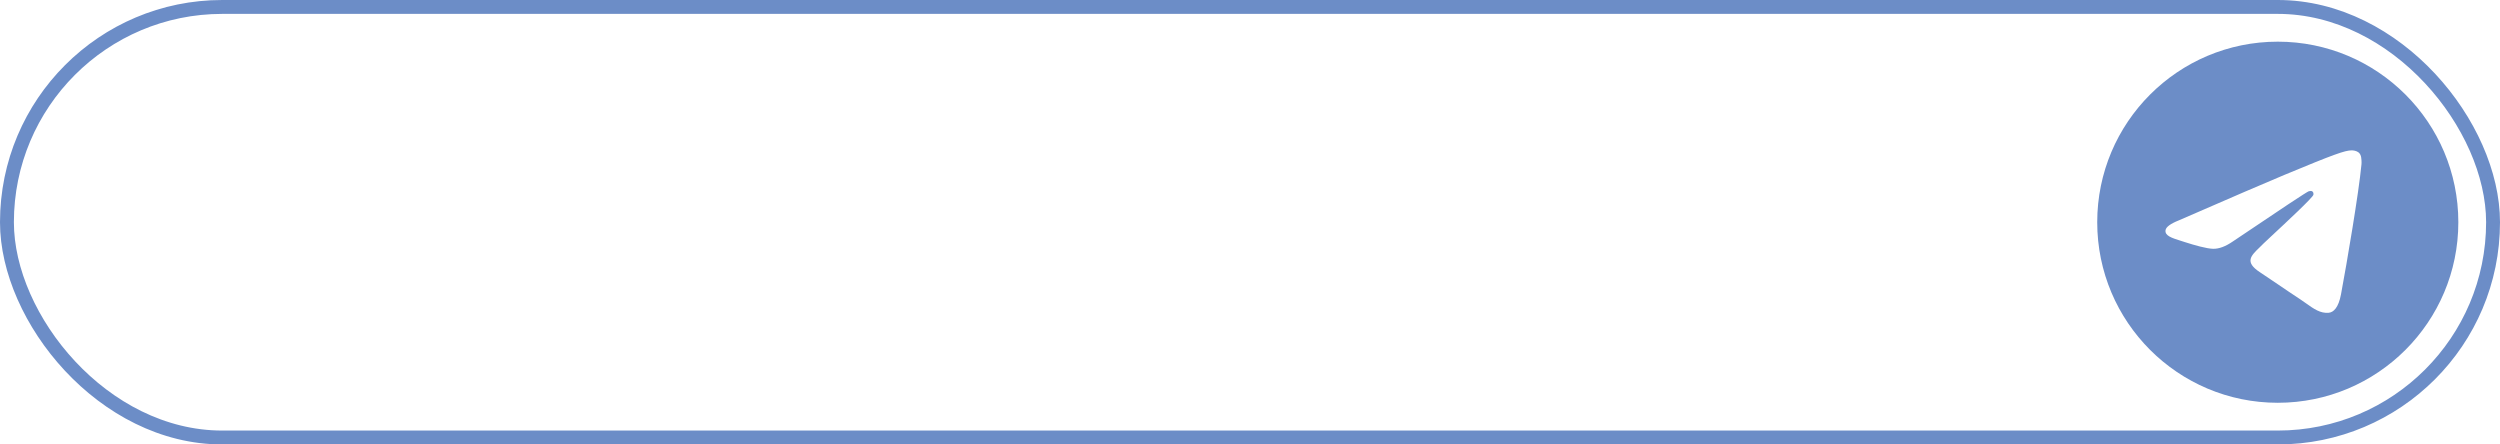
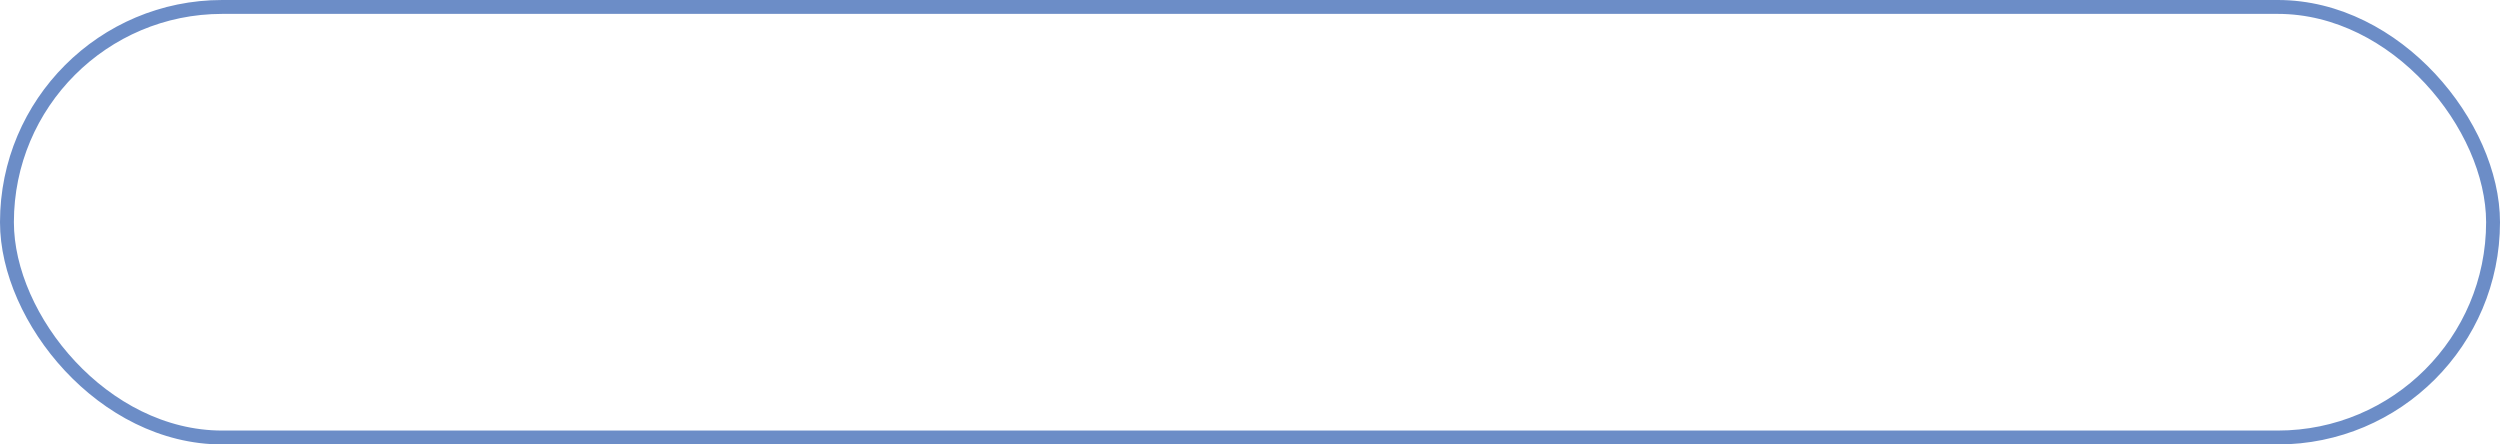
<svg xmlns="http://www.w3.org/2000/svg" width="360" height="64" viewBox="0 0 360 64" fill="none">
  <rect x="1" y="1" width="358" height="62" rx="31" stroke="#6C8DC7" stroke-width="2" />
-   <path fill-rule="evenodd" clip-rule="evenodd" d="M354 32C354 46.359 342.359 58 328 58C313.641 58 302 46.359 302 32C302 17.641 313.641 6 328 6C342.359 6 354 17.641 354 32ZM328.932 25.194C326.403 26.246 321.349 28.423 313.769 31.726C312.538 32.215 311.894 32.694 311.835 33.162C311.736 33.953 312.727 34.265 314.076 34.689C314.259 34.747 314.45 34.807 314.645 34.87C315.972 35.301 317.758 35.806 318.686 35.826C319.528 35.845 320.468 35.497 321.506 34.785C328.588 30.005 332.243 27.588 332.473 27.536C332.635 27.499 332.859 27.453 333.011 27.588C333.163 27.724 333.148 27.979 333.132 28.048C333.034 28.466 329.144 32.083 327.131 33.954C326.504 34.537 326.059 34.951 325.968 35.045C325.764 35.257 325.556 35.458 325.357 35.65C324.123 36.839 323.198 37.73 325.408 39.186C326.47 39.886 327.319 40.465 328.167 41.042C329.092 41.672 330.016 42.301 331.21 43.084C331.515 43.283 331.805 43.491 332.088 43.693C333.165 44.46 334.133 45.15 335.329 45.04C336.024 44.976 336.741 44.323 337.106 42.375C337.967 37.77 339.66 27.793 340.051 23.682C340.086 23.322 340.043 22.861 340.008 22.659C339.973 22.456 339.901 22.168 339.638 21.954C339.326 21.702 338.846 21.648 338.63 21.652C337.653 21.669 336.152 22.191 328.932 25.194Z" fill="#6C8DC7" />
</svg>